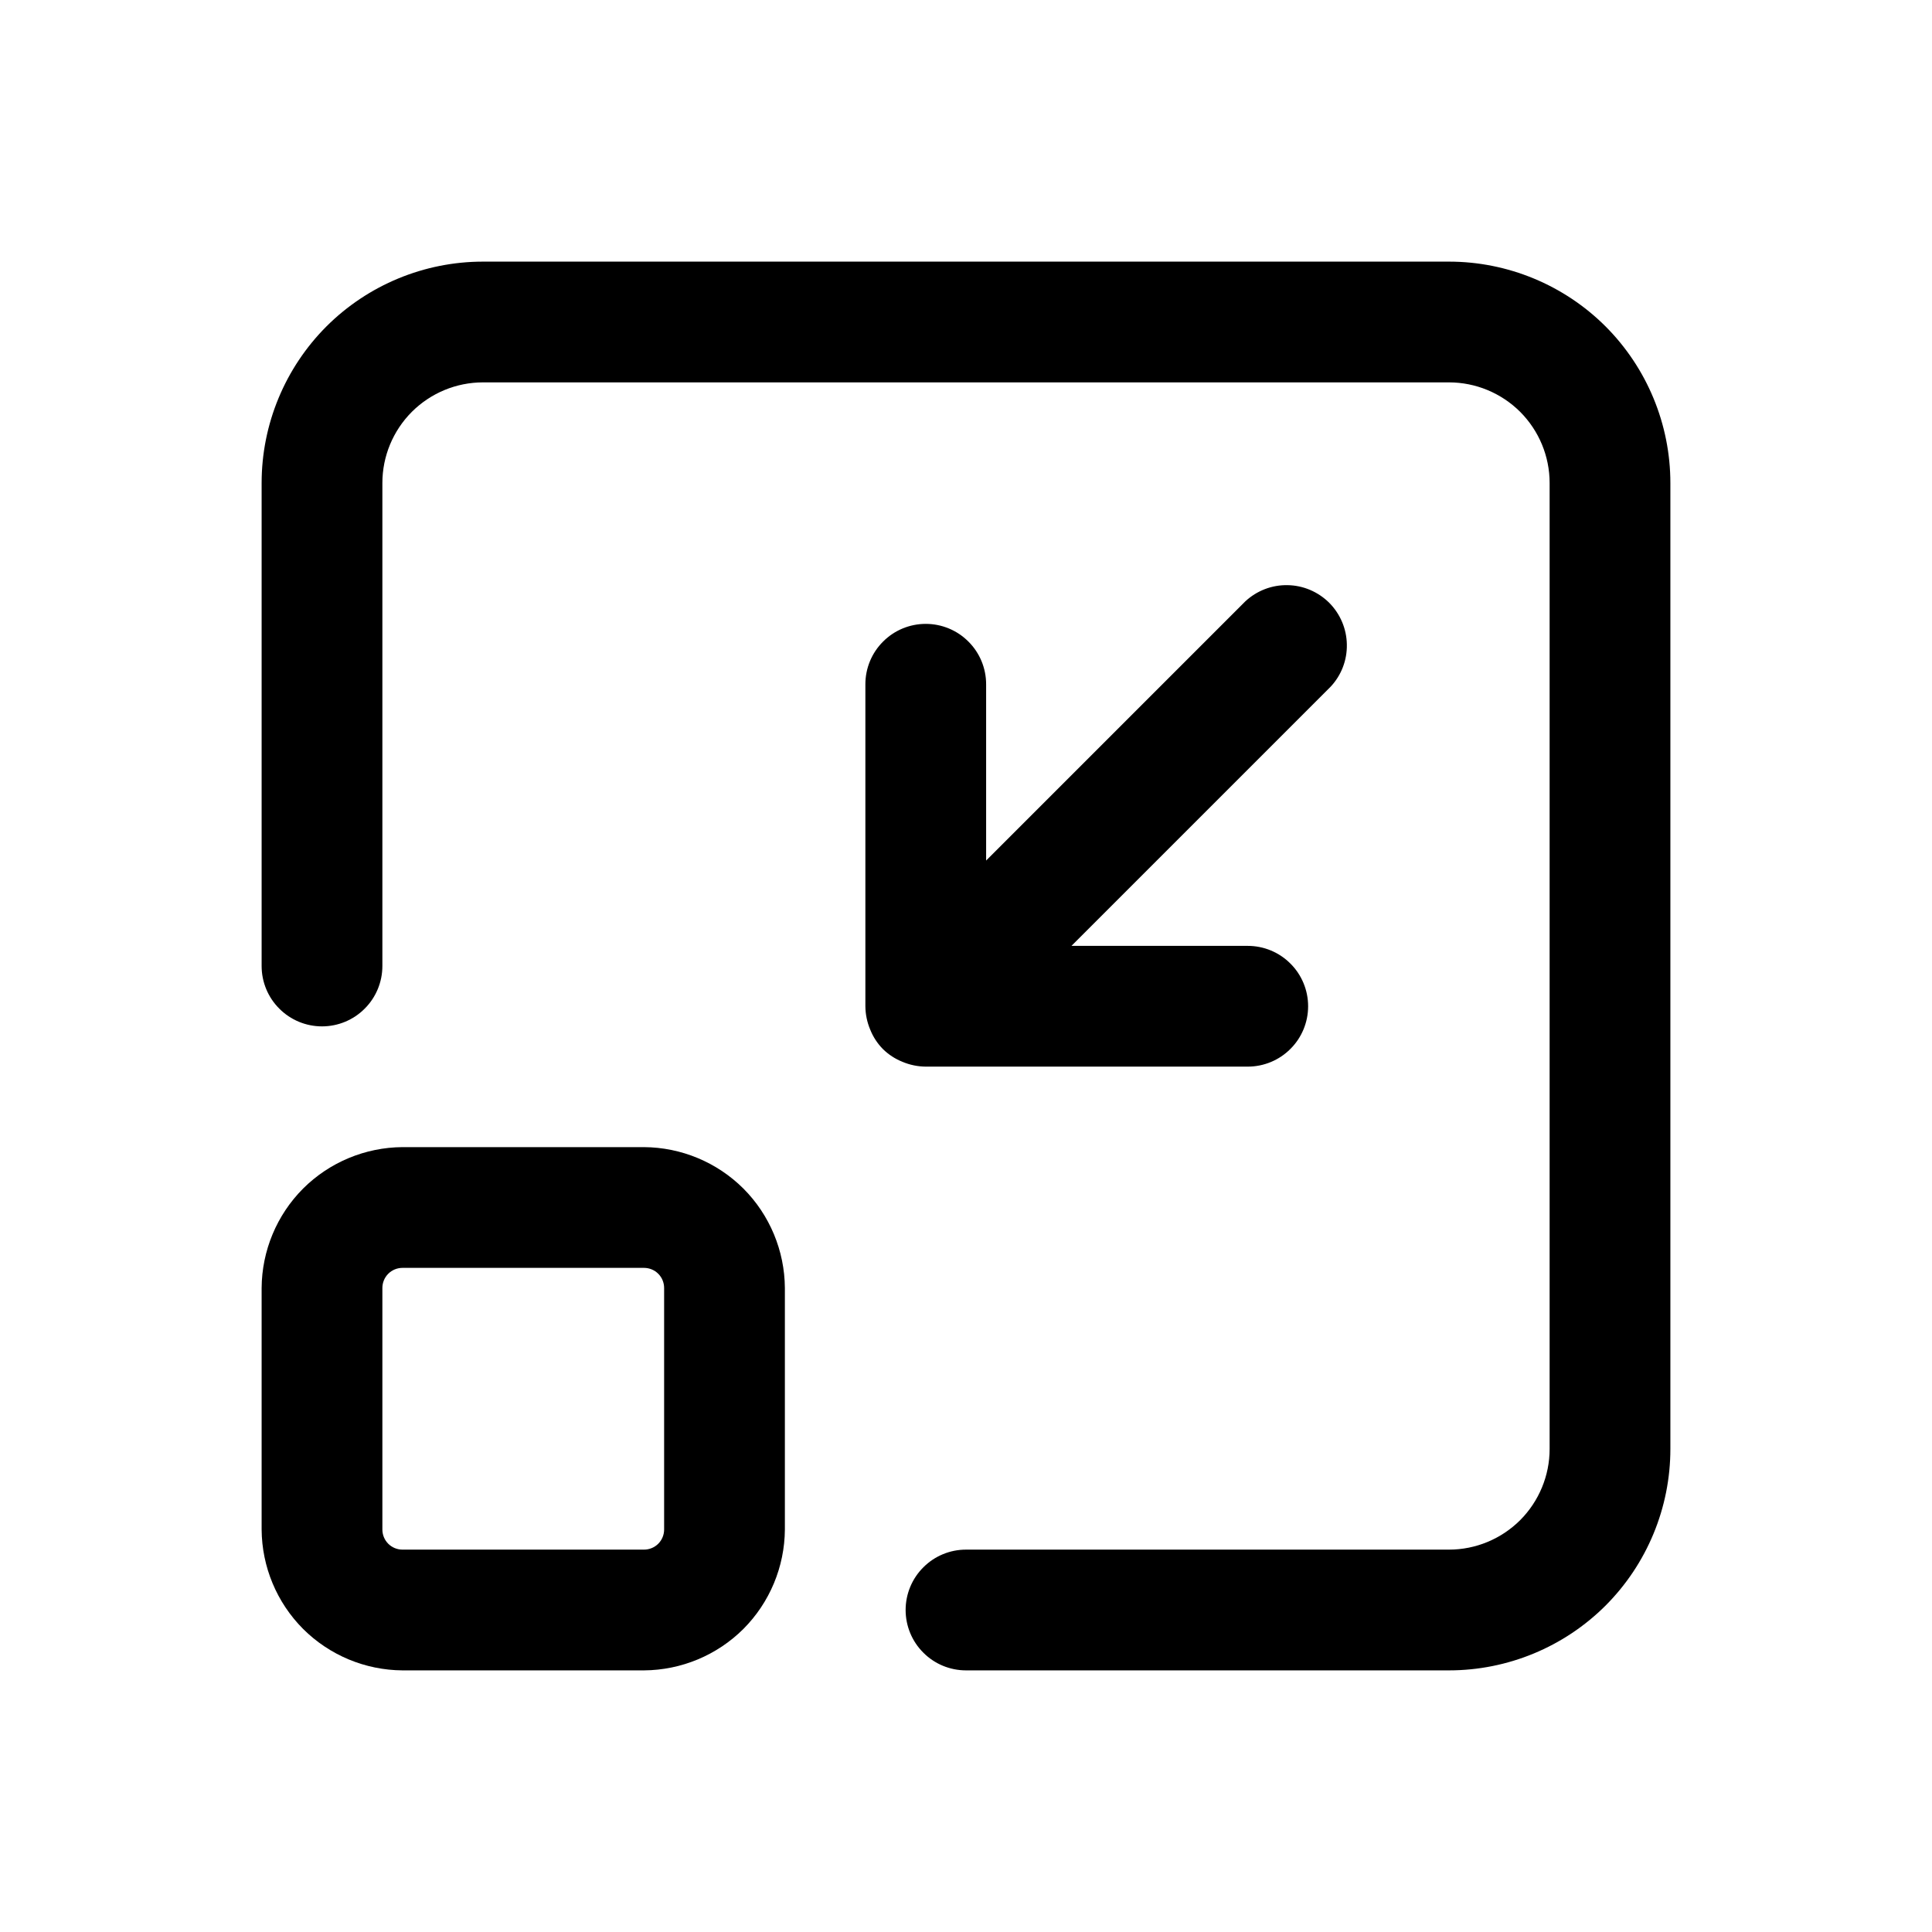
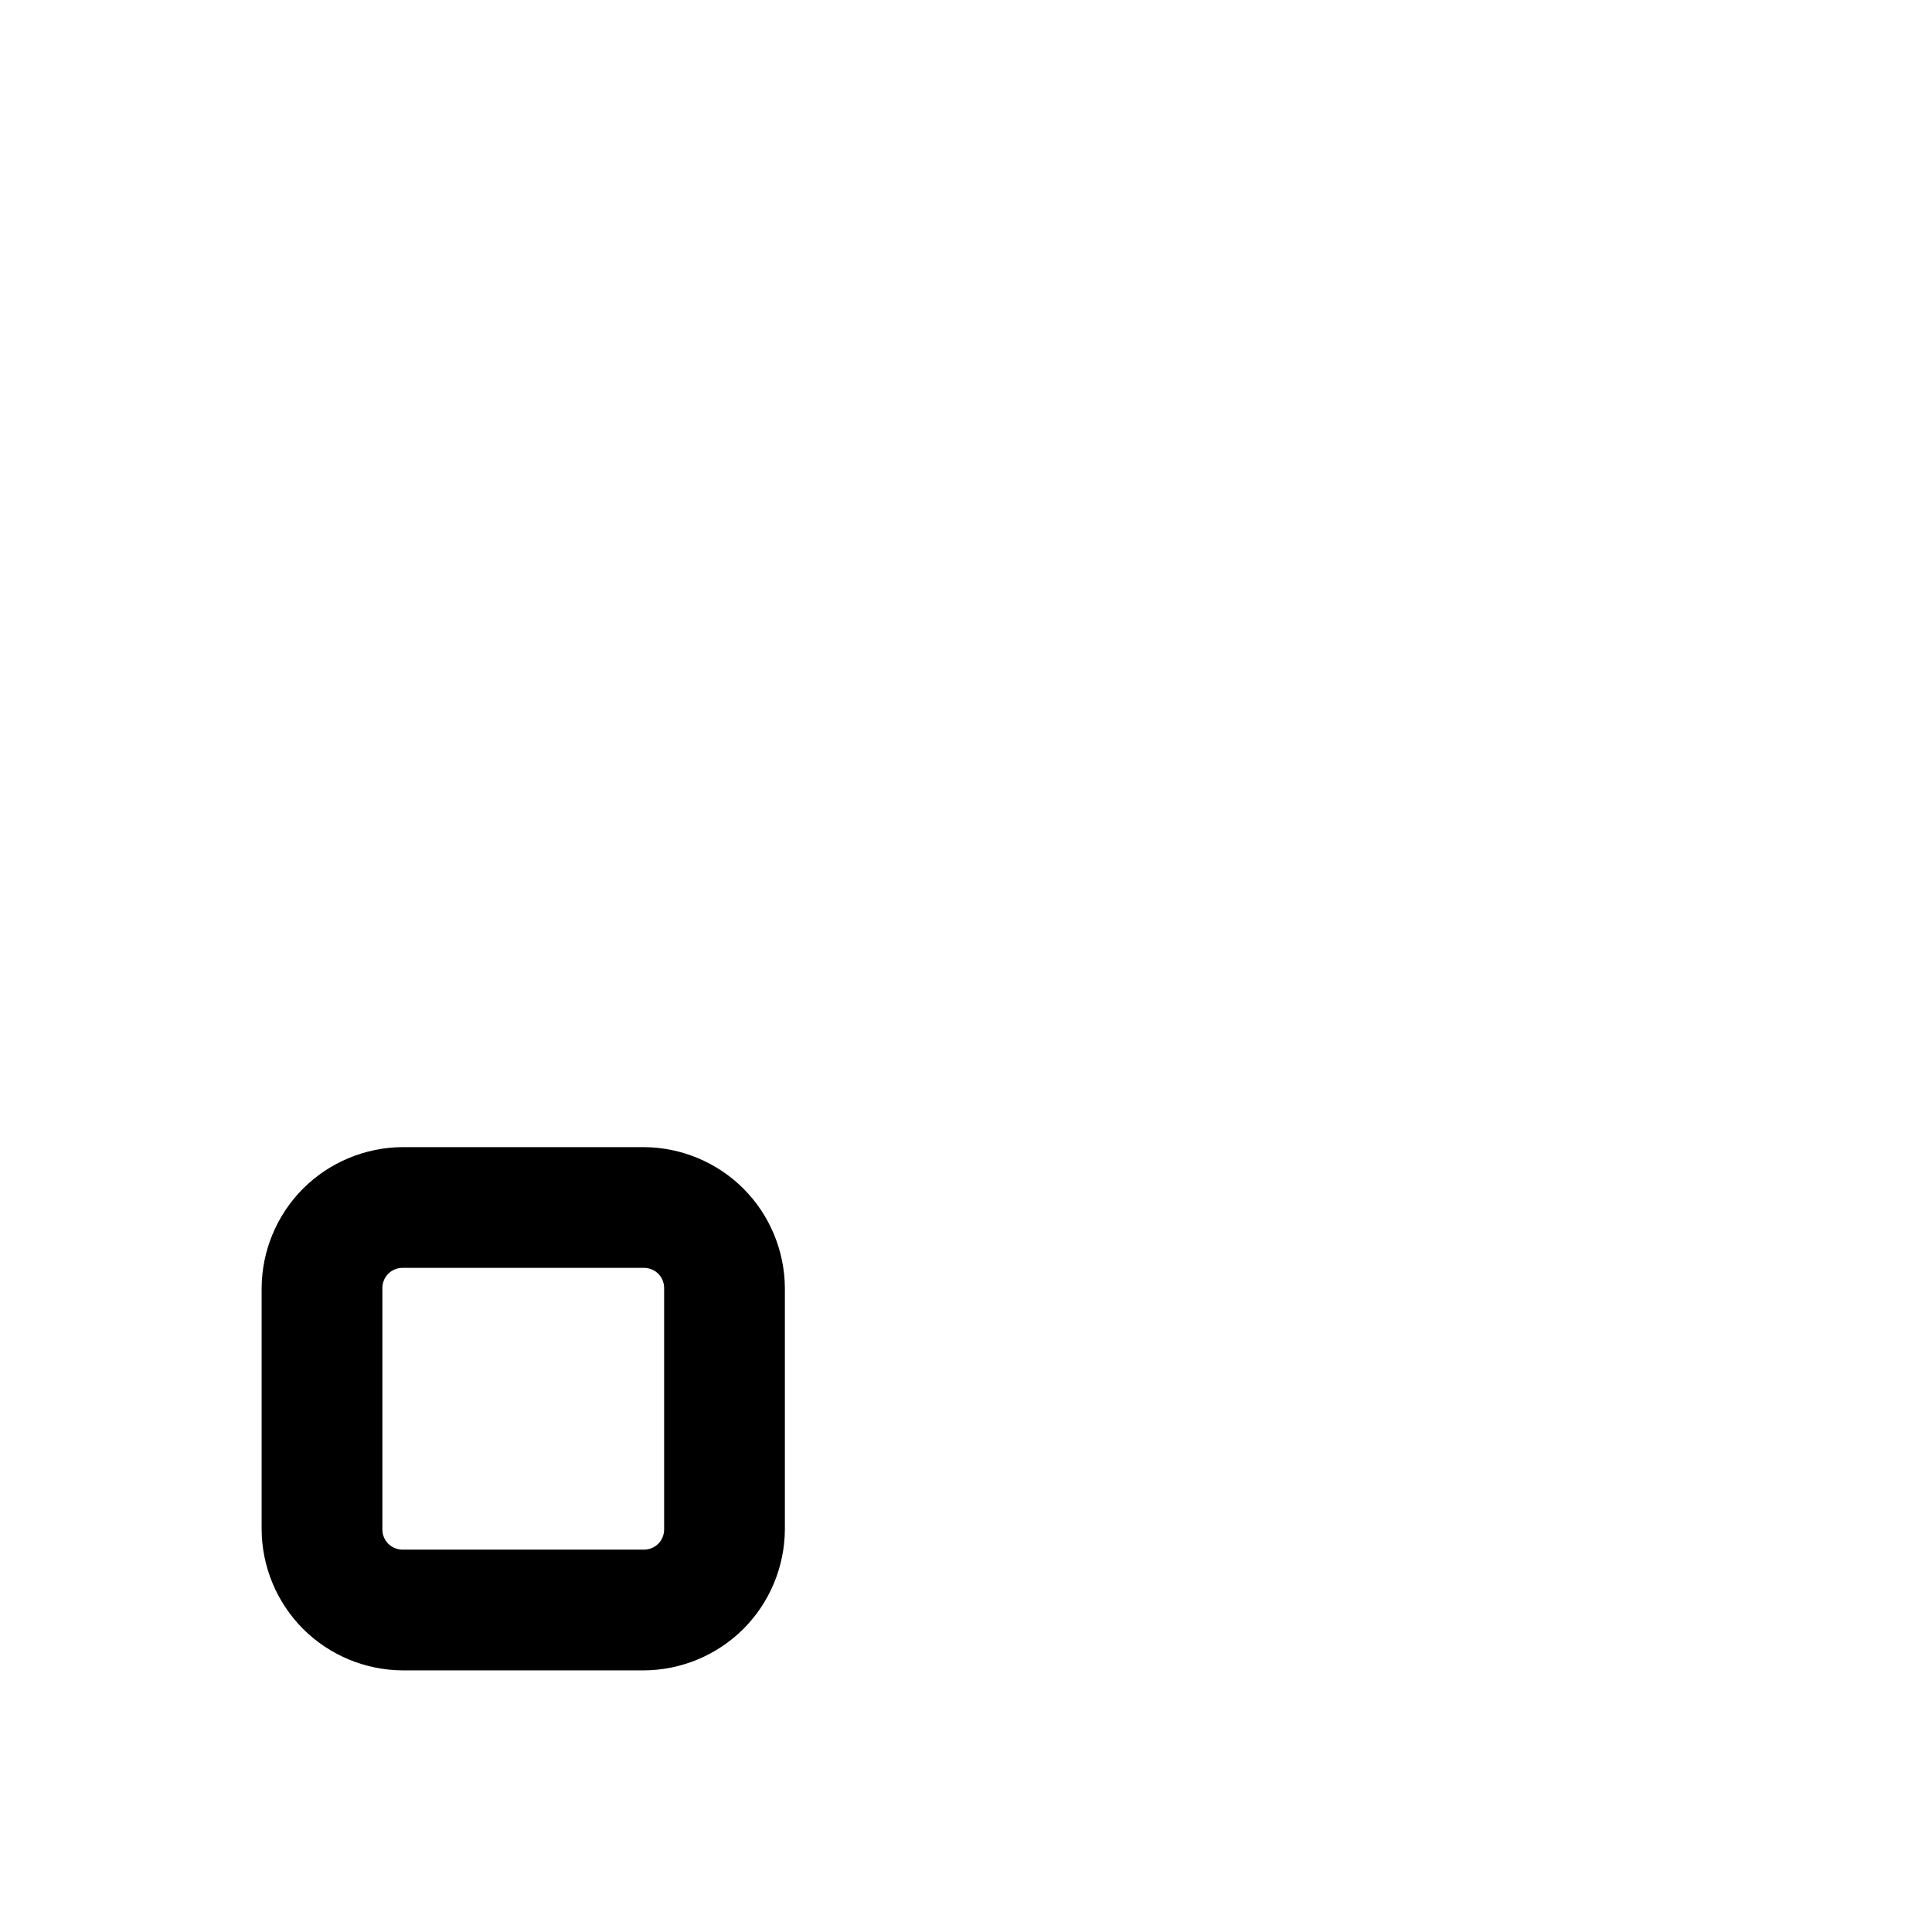
<svg xmlns="http://www.w3.org/2000/svg" width="800px" height="800px" viewBox="0 0 24 24" fill="none">
-   <path d="M18 3.25H6C5.271 3.25 4.571 3.54 4.055 4.055C3.54 4.571 3.25 5.271 3.25 6V12C3.25 12.199 3.329 12.39 3.47 12.53C3.61 12.671 3.801 12.75 4 12.75C4.199 12.75 4.39 12.671 4.53 12.53C4.671 12.39 4.75 12.199 4.75 12V6C4.75 5.668 4.882 5.351 5.116 5.116C5.351 4.882 5.668 4.75 6 4.75H18C18.331 4.75 18.649 4.882 18.884 5.116C19.118 5.351 19.25 5.668 19.25 6V18C19.25 18.331 19.118 18.649 18.884 18.884C18.649 19.118 18.331 19.25 18 19.25H12C11.801 19.25 11.61 19.329 11.47 19.47C11.329 19.61 11.25 19.801 11.25 20C11.25 20.199 11.329 20.39 11.47 20.53C11.61 20.671 11.801 20.75 12 20.75H18C18.729 20.75 19.429 20.46 19.945 19.945C20.46 19.429 20.75 18.729 20.75 18V6C20.75 5.271 20.46 4.571 19.945 4.055C19.429 3.54 18.729 3.25 18 3.25Z" fill="#000000" />
-   <path d="M11.21 13.19C11.302 13.229 11.4 13.249 11.5 13.25H15.5C15.699 13.25 15.89 13.171 16.03 13.03C16.171 12.89 16.25 12.699 16.25 12.5C16.25 12.301 16.171 12.11 16.03 11.97C15.89 11.829 15.699 11.75 15.5 11.75H13.31L16.53 8.53C16.663 8.388 16.735 8.2 16.731 8.006C16.728 7.811 16.649 7.626 16.512 7.488C16.374 7.351 16.189 7.272 15.995 7.269C15.8 7.265 15.612 7.338 15.47 7.47L12.25 10.69V8.5C12.25 8.301 12.171 8.11 12.03 7.97C11.89 7.829 11.699 7.75 11.5 7.75C11.301 7.75 11.11 7.829 10.97 7.97C10.829 8.11 10.75 8.301 10.75 8.5V12.5C10.751 12.6 10.771 12.698 10.81 12.79C10.846 12.881 10.9 12.963 10.968 13.032C11.037 13.1 11.12 13.154 11.21 13.19Z" fill="#000000" />
  <path d="M8 14.25H5C4.537 14.253 4.093 14.438 3.765 14.765C3.438 15.093 3.253 15.537 3.25 16V19C3.253 19.463 3.438 19.907 3.765 20.235C4.093 20.562 4.537 20.747 5 20.75H8C8.463 20.747 8.907 20.562 9.235 20.235C9.562 19.907 9.747 19.463 9.75 19V16C9.747 15.537 9.562 15.093 9.235 14.765C8.907 14.438 8.463 14.253 8 14.25ZM8.25 19C8.25 19.066 8.224 19.13 8.177 19.177C8.13 19.224 8.066 19.25 8 19.25H5C4.934 19.25 4.87 19.224 4.823 19.177C4.776 19.13 4.75 19.066 4.75 19V16C4.75 15.934 4.776 15.87 4.823 15.823C4.87 15.776 4.934 15.75 5 15.75H8C8.066 15.75 8.13 15.776 8.177 15.823C8.224 15.87 8.25 15.934 8.25 16V19Z" fill="#000000" />
</svg>